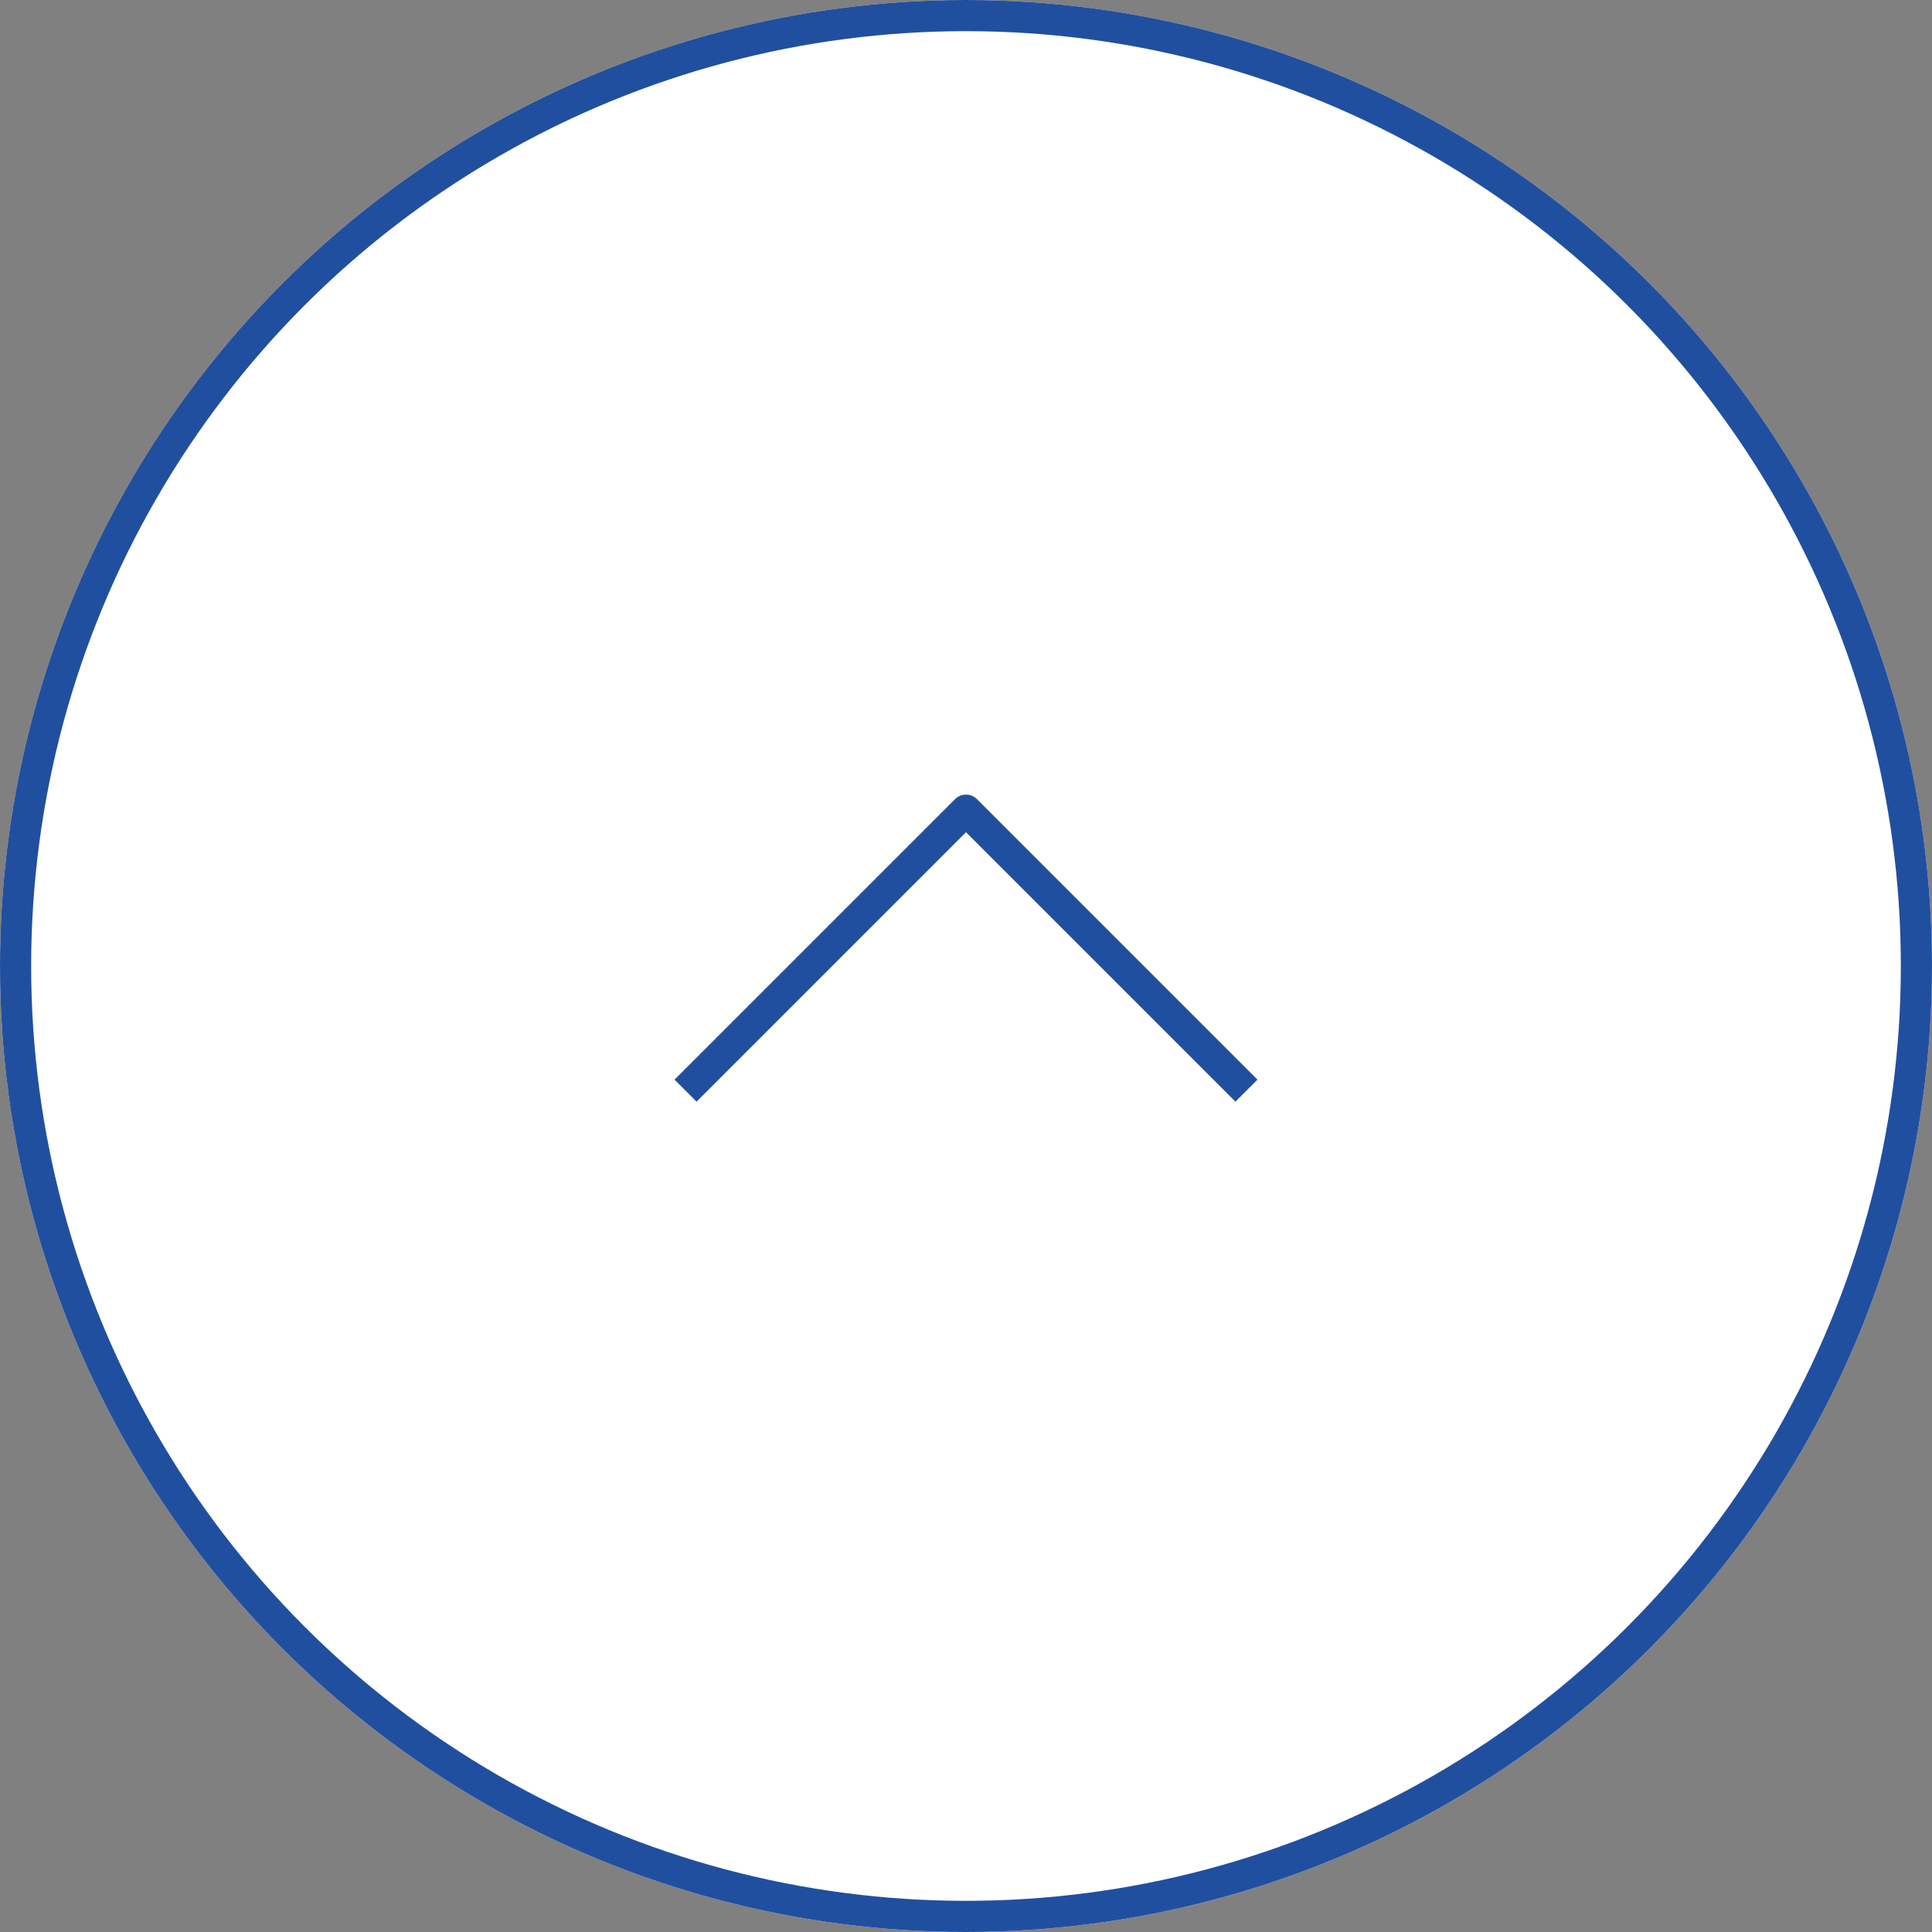
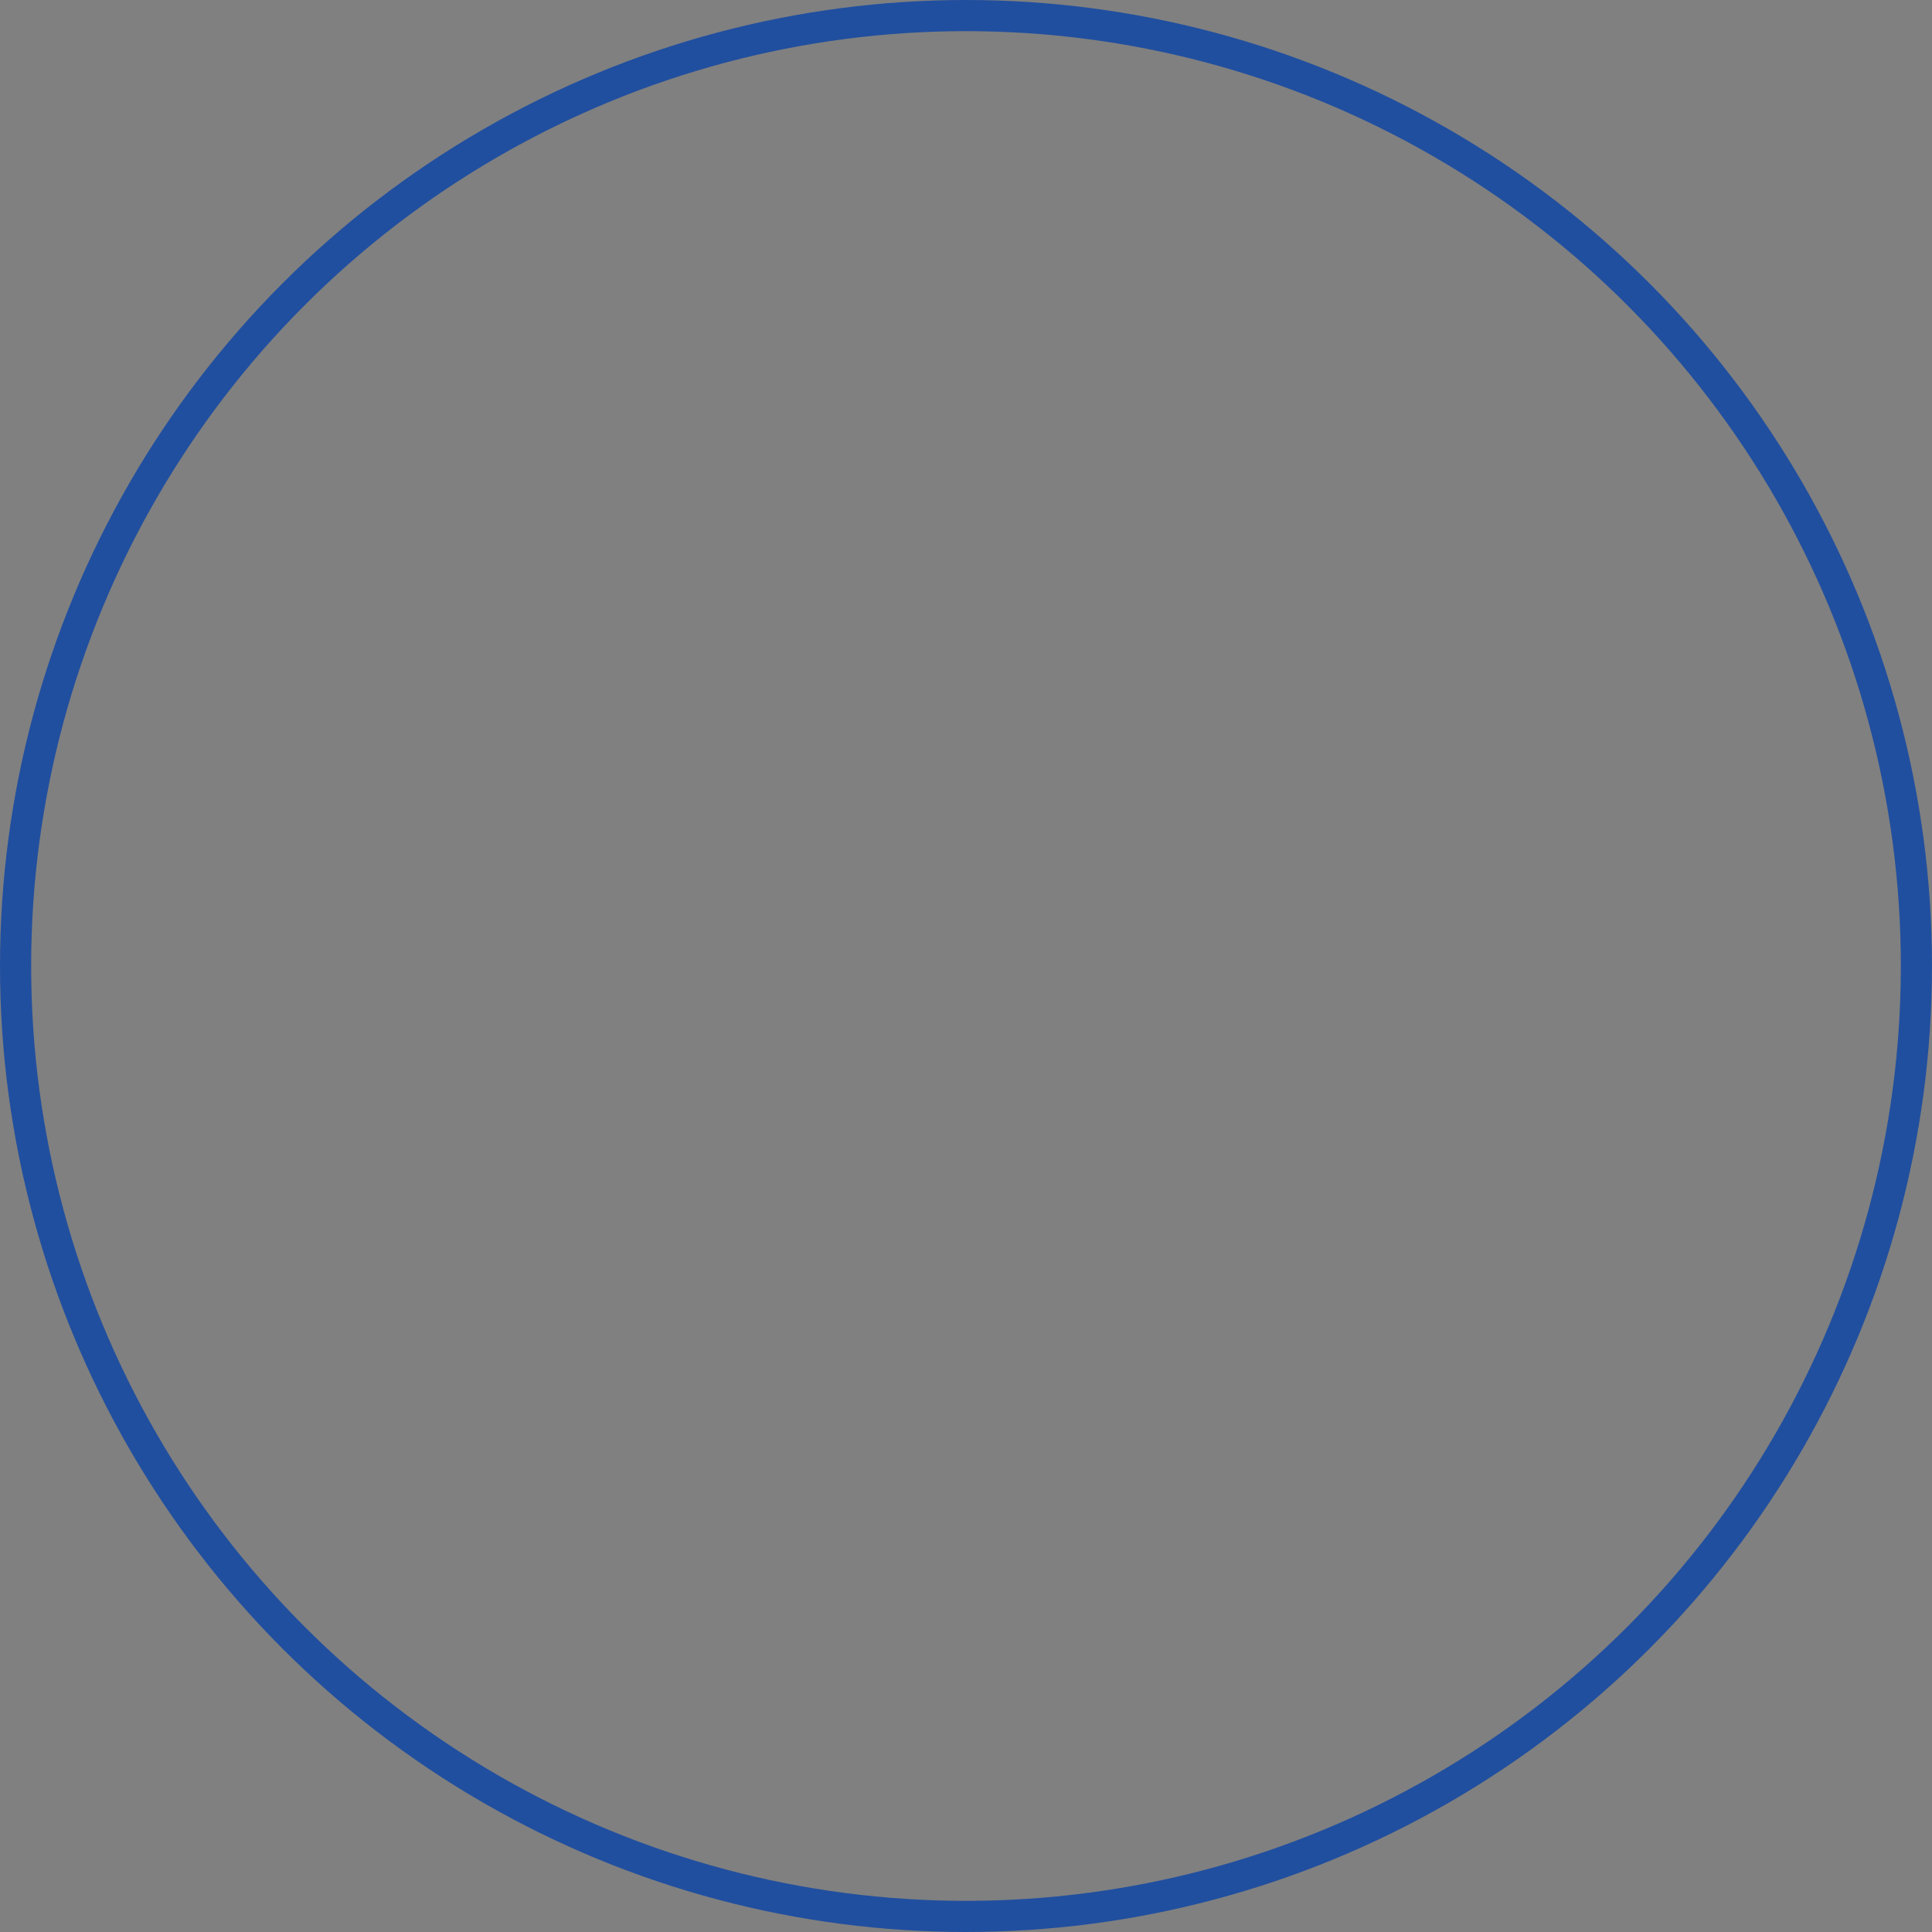
<svg xmlns="http://www.w3.org/2000/svg" width="62" height="62" viewBox="0 0 62 62" fill="none">
  <rect x="0" y="0" width="62" height="62" fill="#808080" stroke="none" />
  <desc>
			Created with Pixso.
	</desc>
  <defs />
-   <rect id="属性 1=默认" width="62" height="62" fill="#FFFFFF" fill-opacity="0" />
-   <circle id="椭圆 1" cx="31" cy="31" r="31" fill="#FFFFFF" fill-opacity="1" />
  <circle id="椭圆 1" cx="31" cy="31" r="30.5" stroke="#214F9F" stroke-opacity="1" stroke-width="1" />
-   <path id="矢量 2" d="M22 35L31 26L40 35" stroke="#214F9F" stroke-opacity="1" stroke-width="1" stroke-linejoin="round" />
</svg>